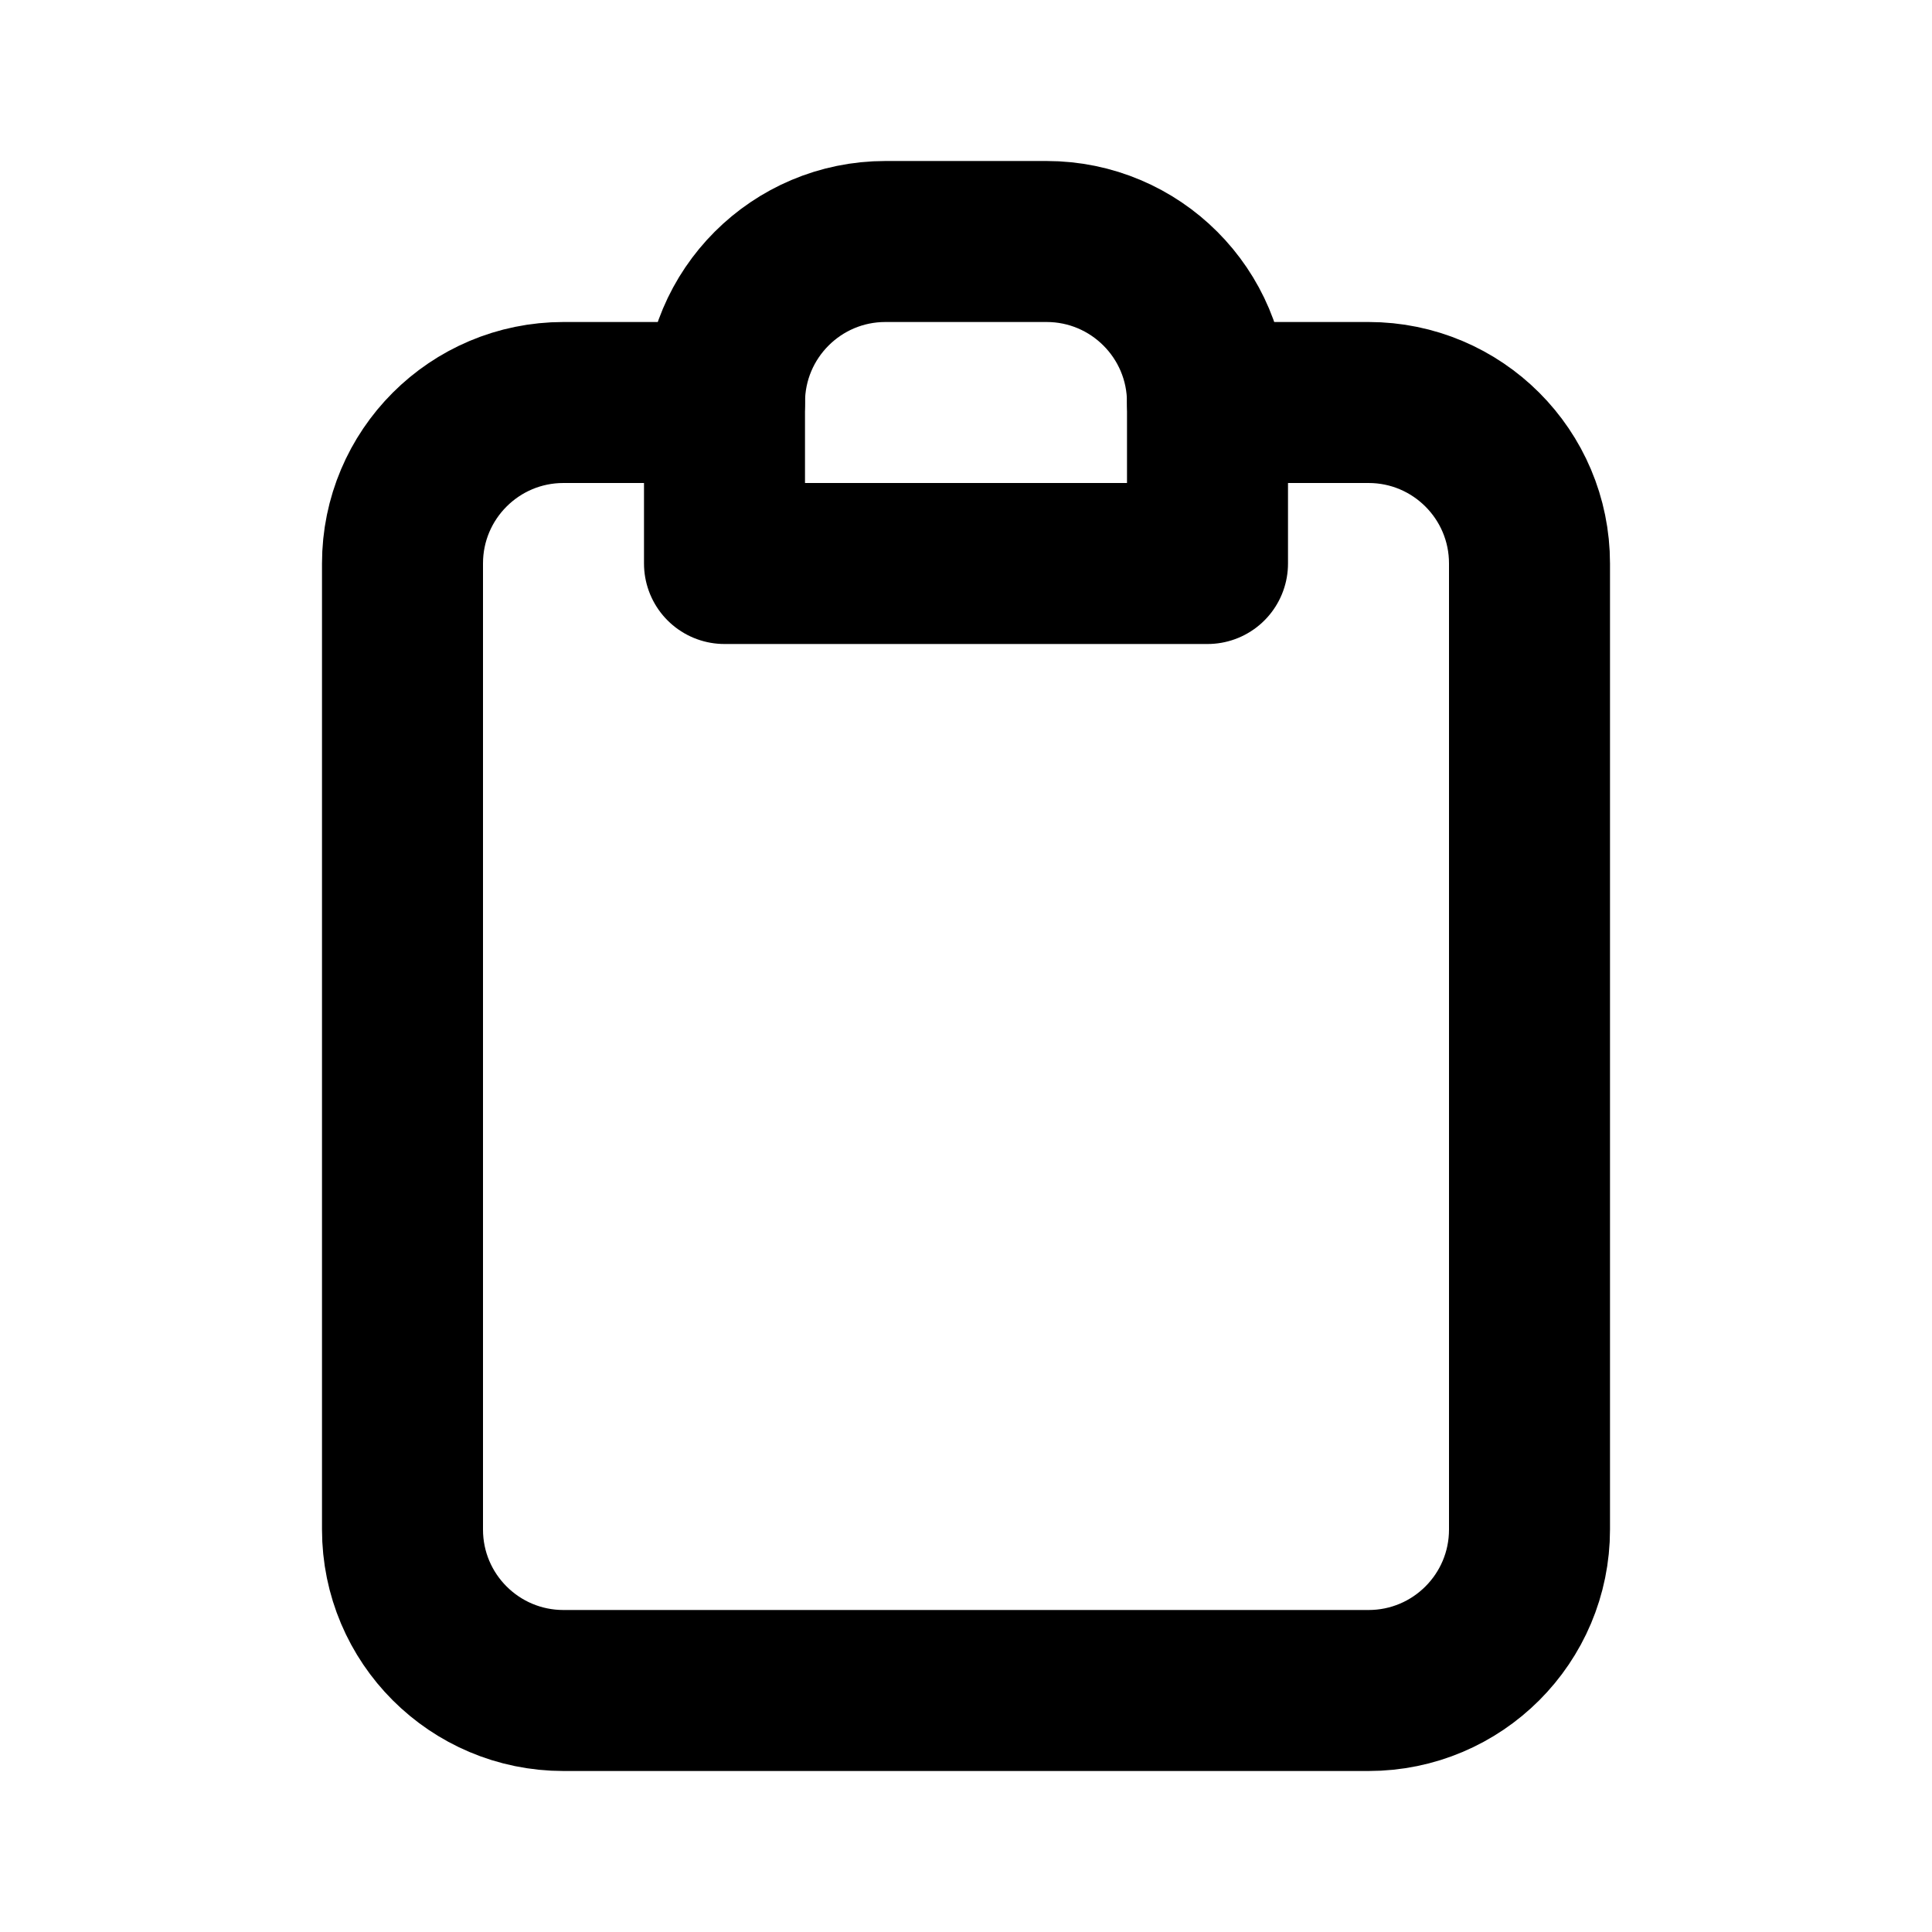
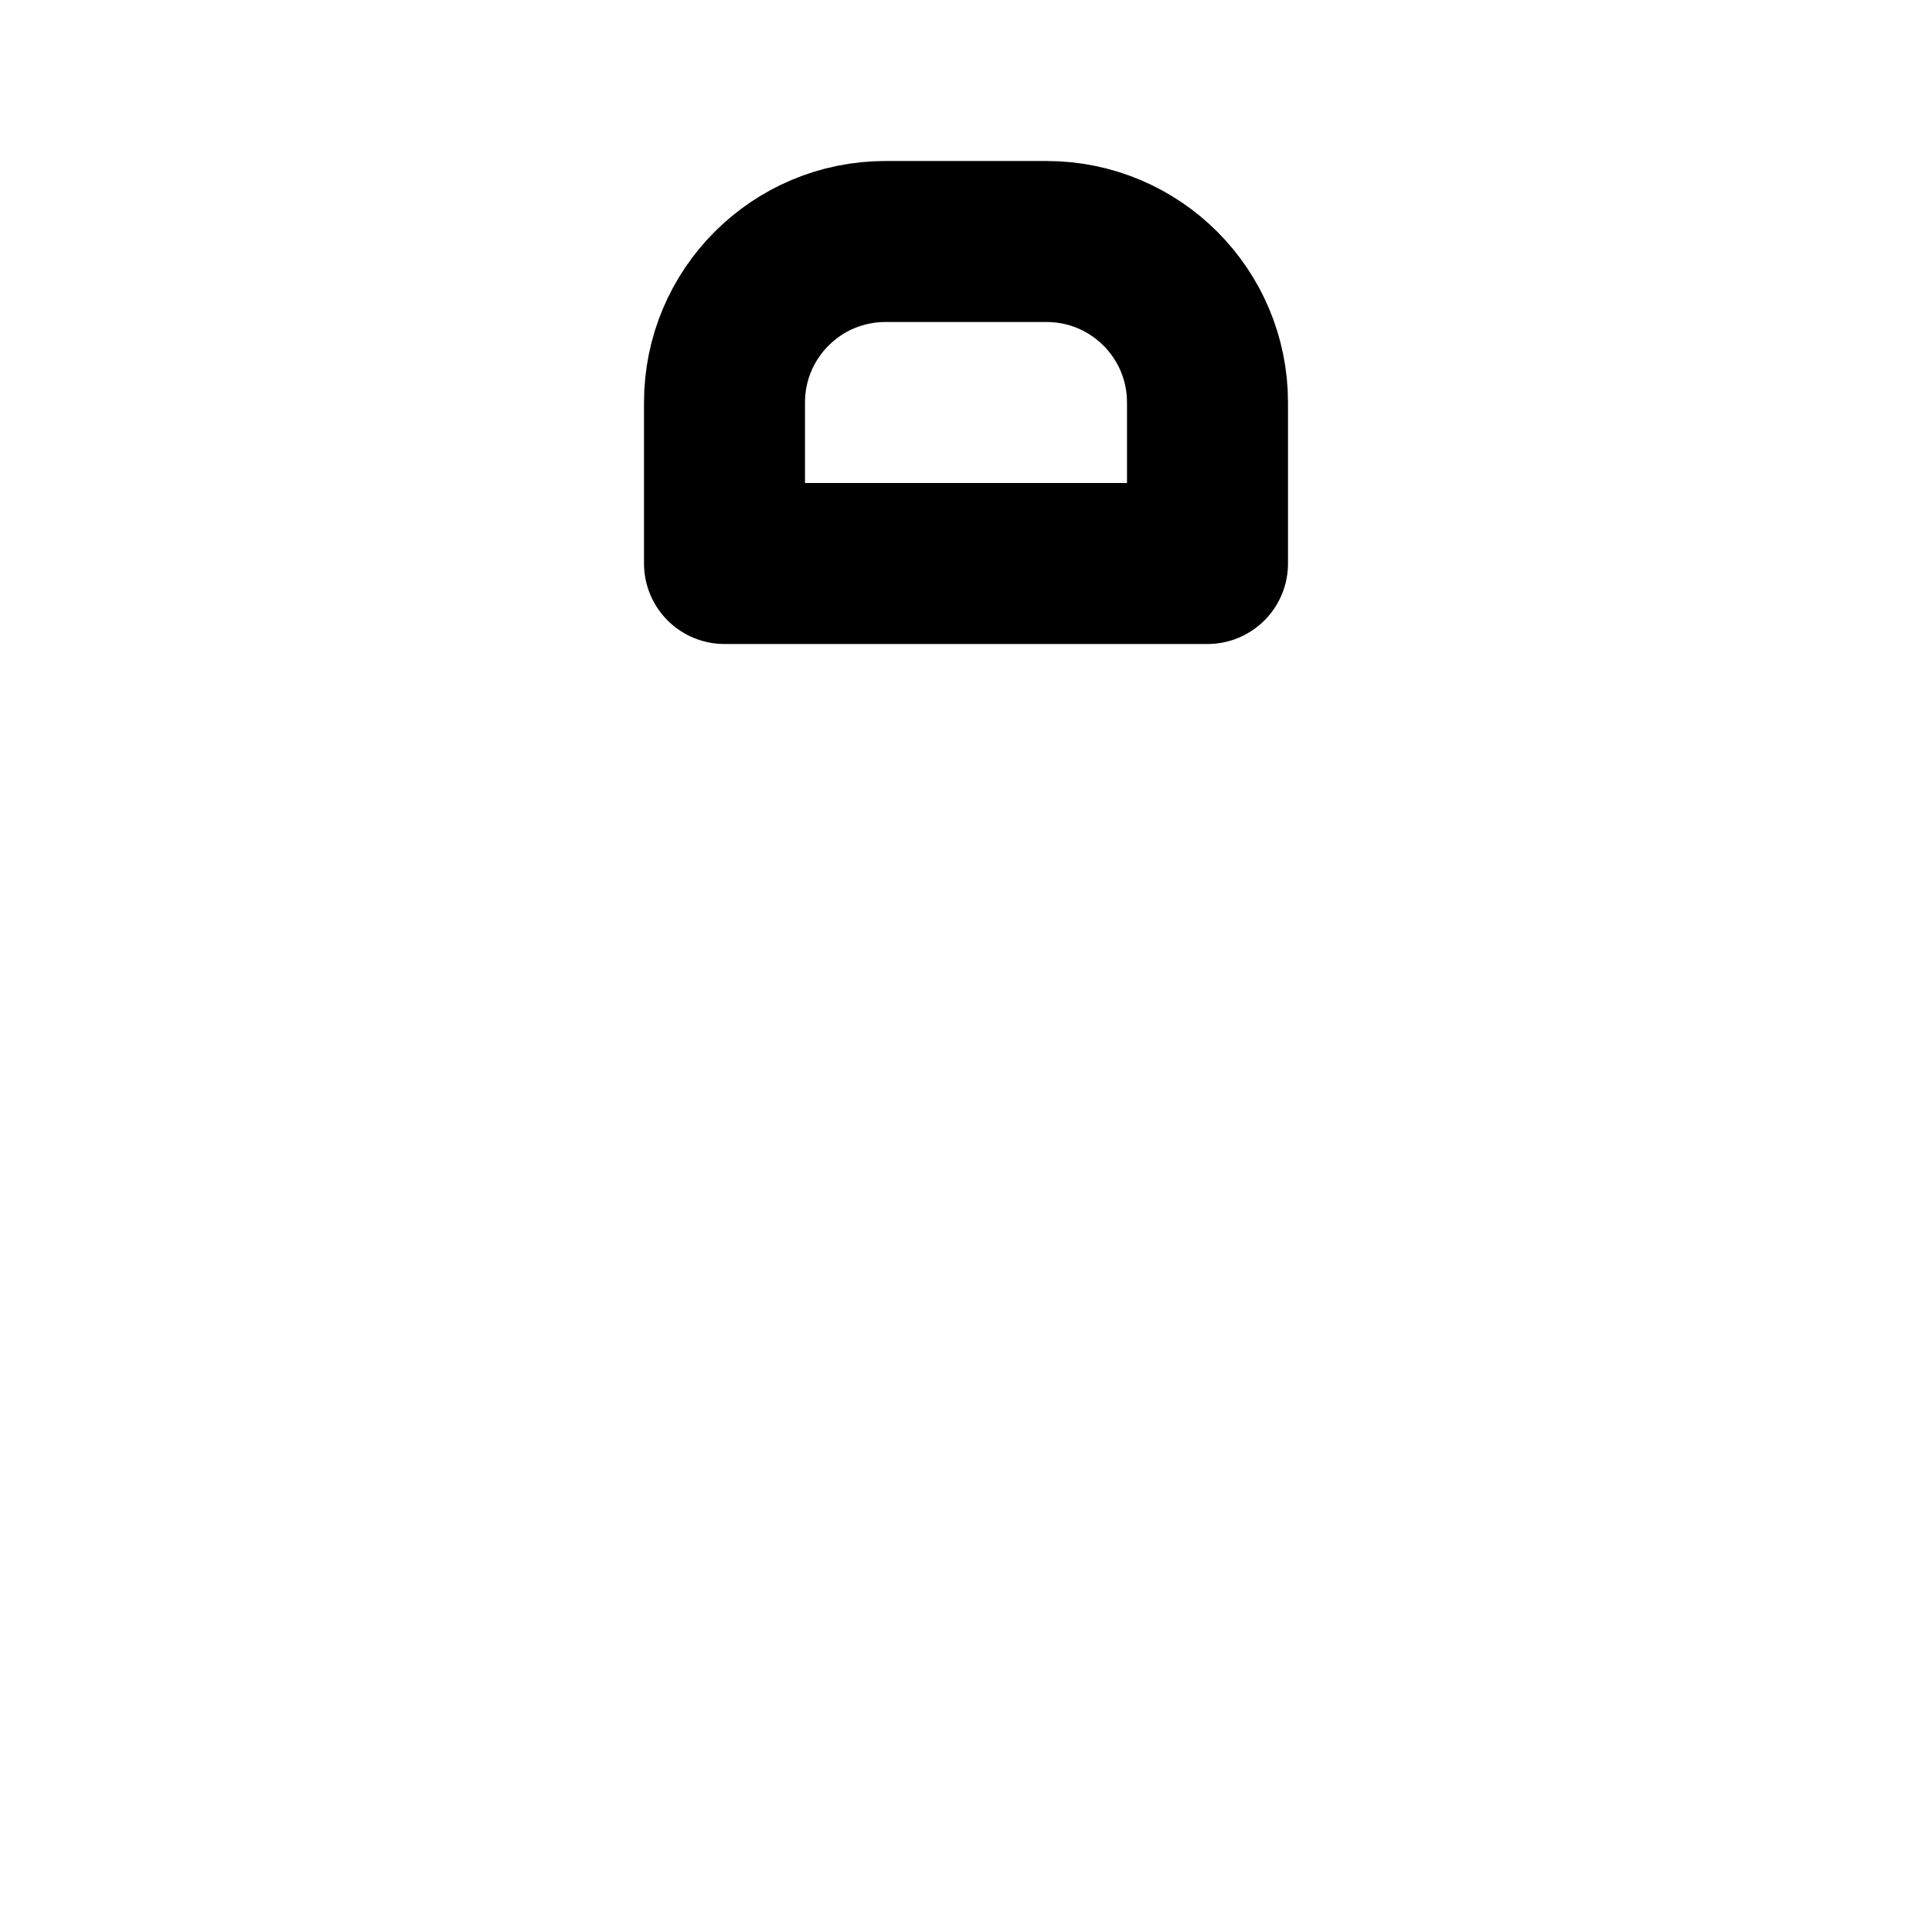
<svg xmlns="http://www.w3.org/2000/svg" viewBox="0 0 24 24" fill="none">
  <path d="       M 9       5       C 9       3.895 9.895 3       11 3       H 13       C 14.105 3       15      3.895 15 5       V 7       H 9       V 5       Z     " stroke="black" stroke-width="2" stroke-linecap="round" stroke-linejoin="round" />
-   <path d="       M 9       5       H 7       C 5.895 5       5       5.895 5  7       V 19       C 5       20.105 5.895 21      7  21       H 12       H 17       C 18.105 21      19      20.105 19 19       V 7       C 19      5.895 18.105 5       17 5       H 15     " stroke="black" stroke-width="2" stroke-linecap="round" stroke-linejoin="round" />
</svg>